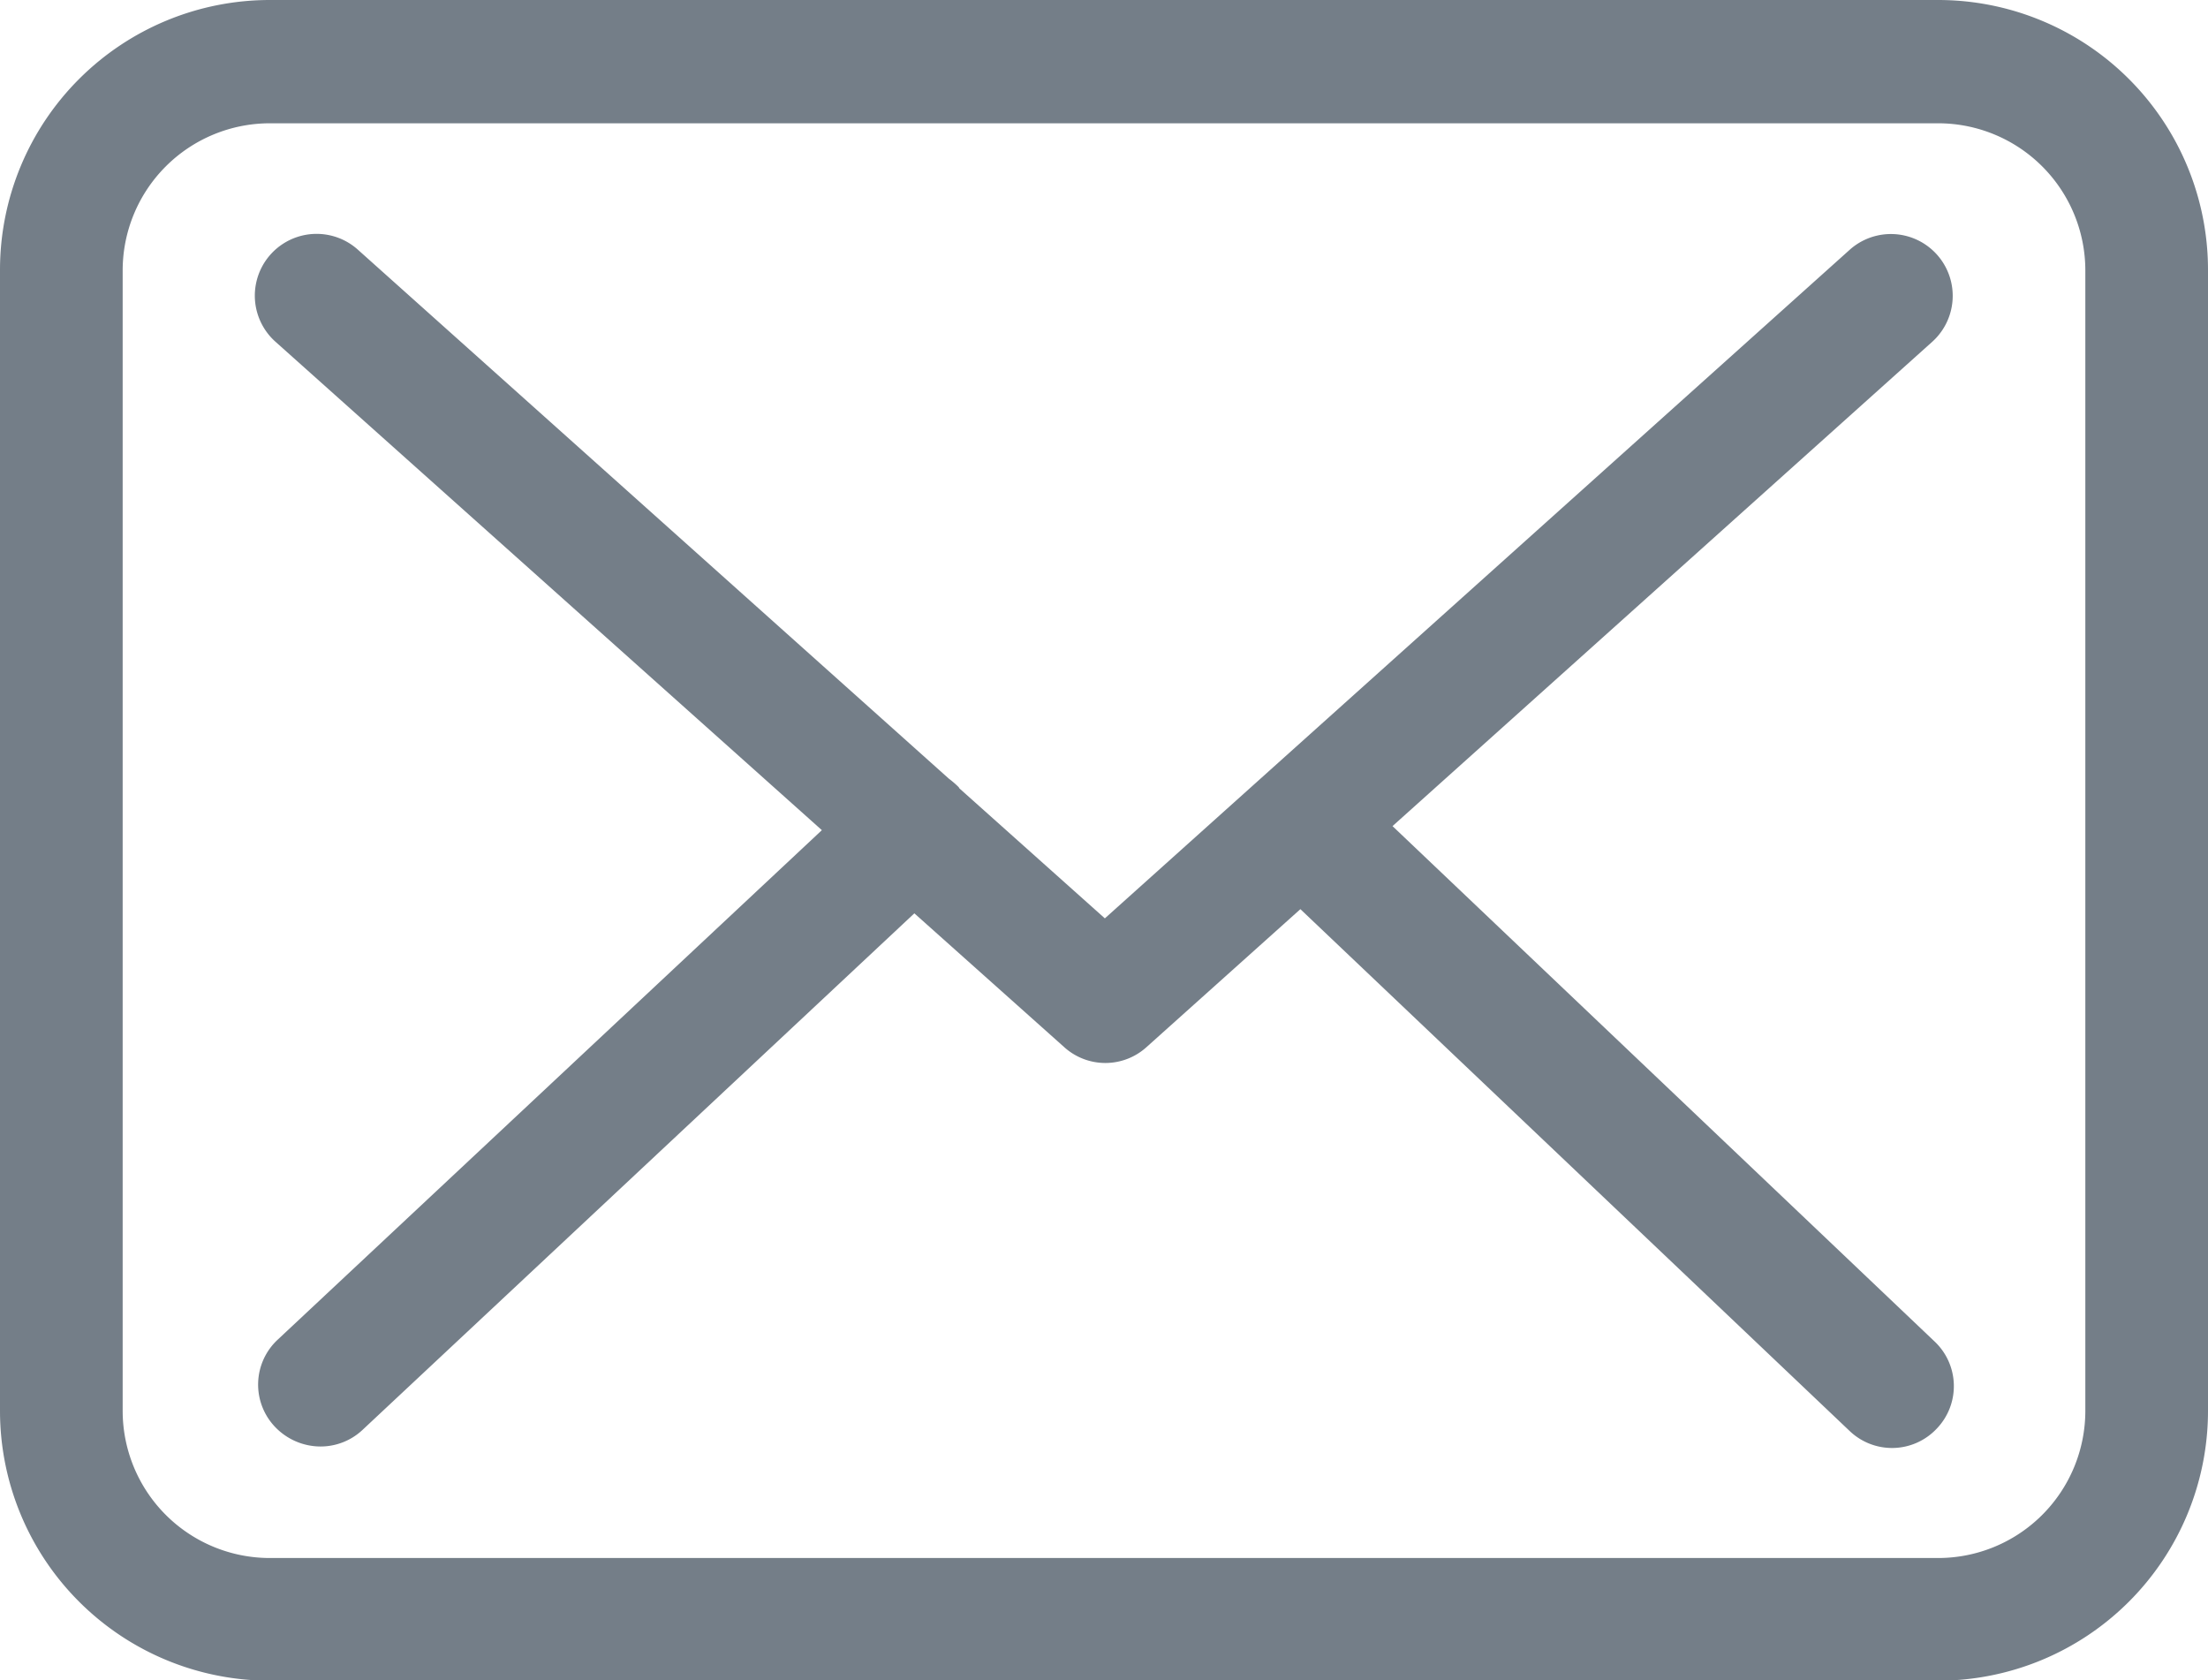
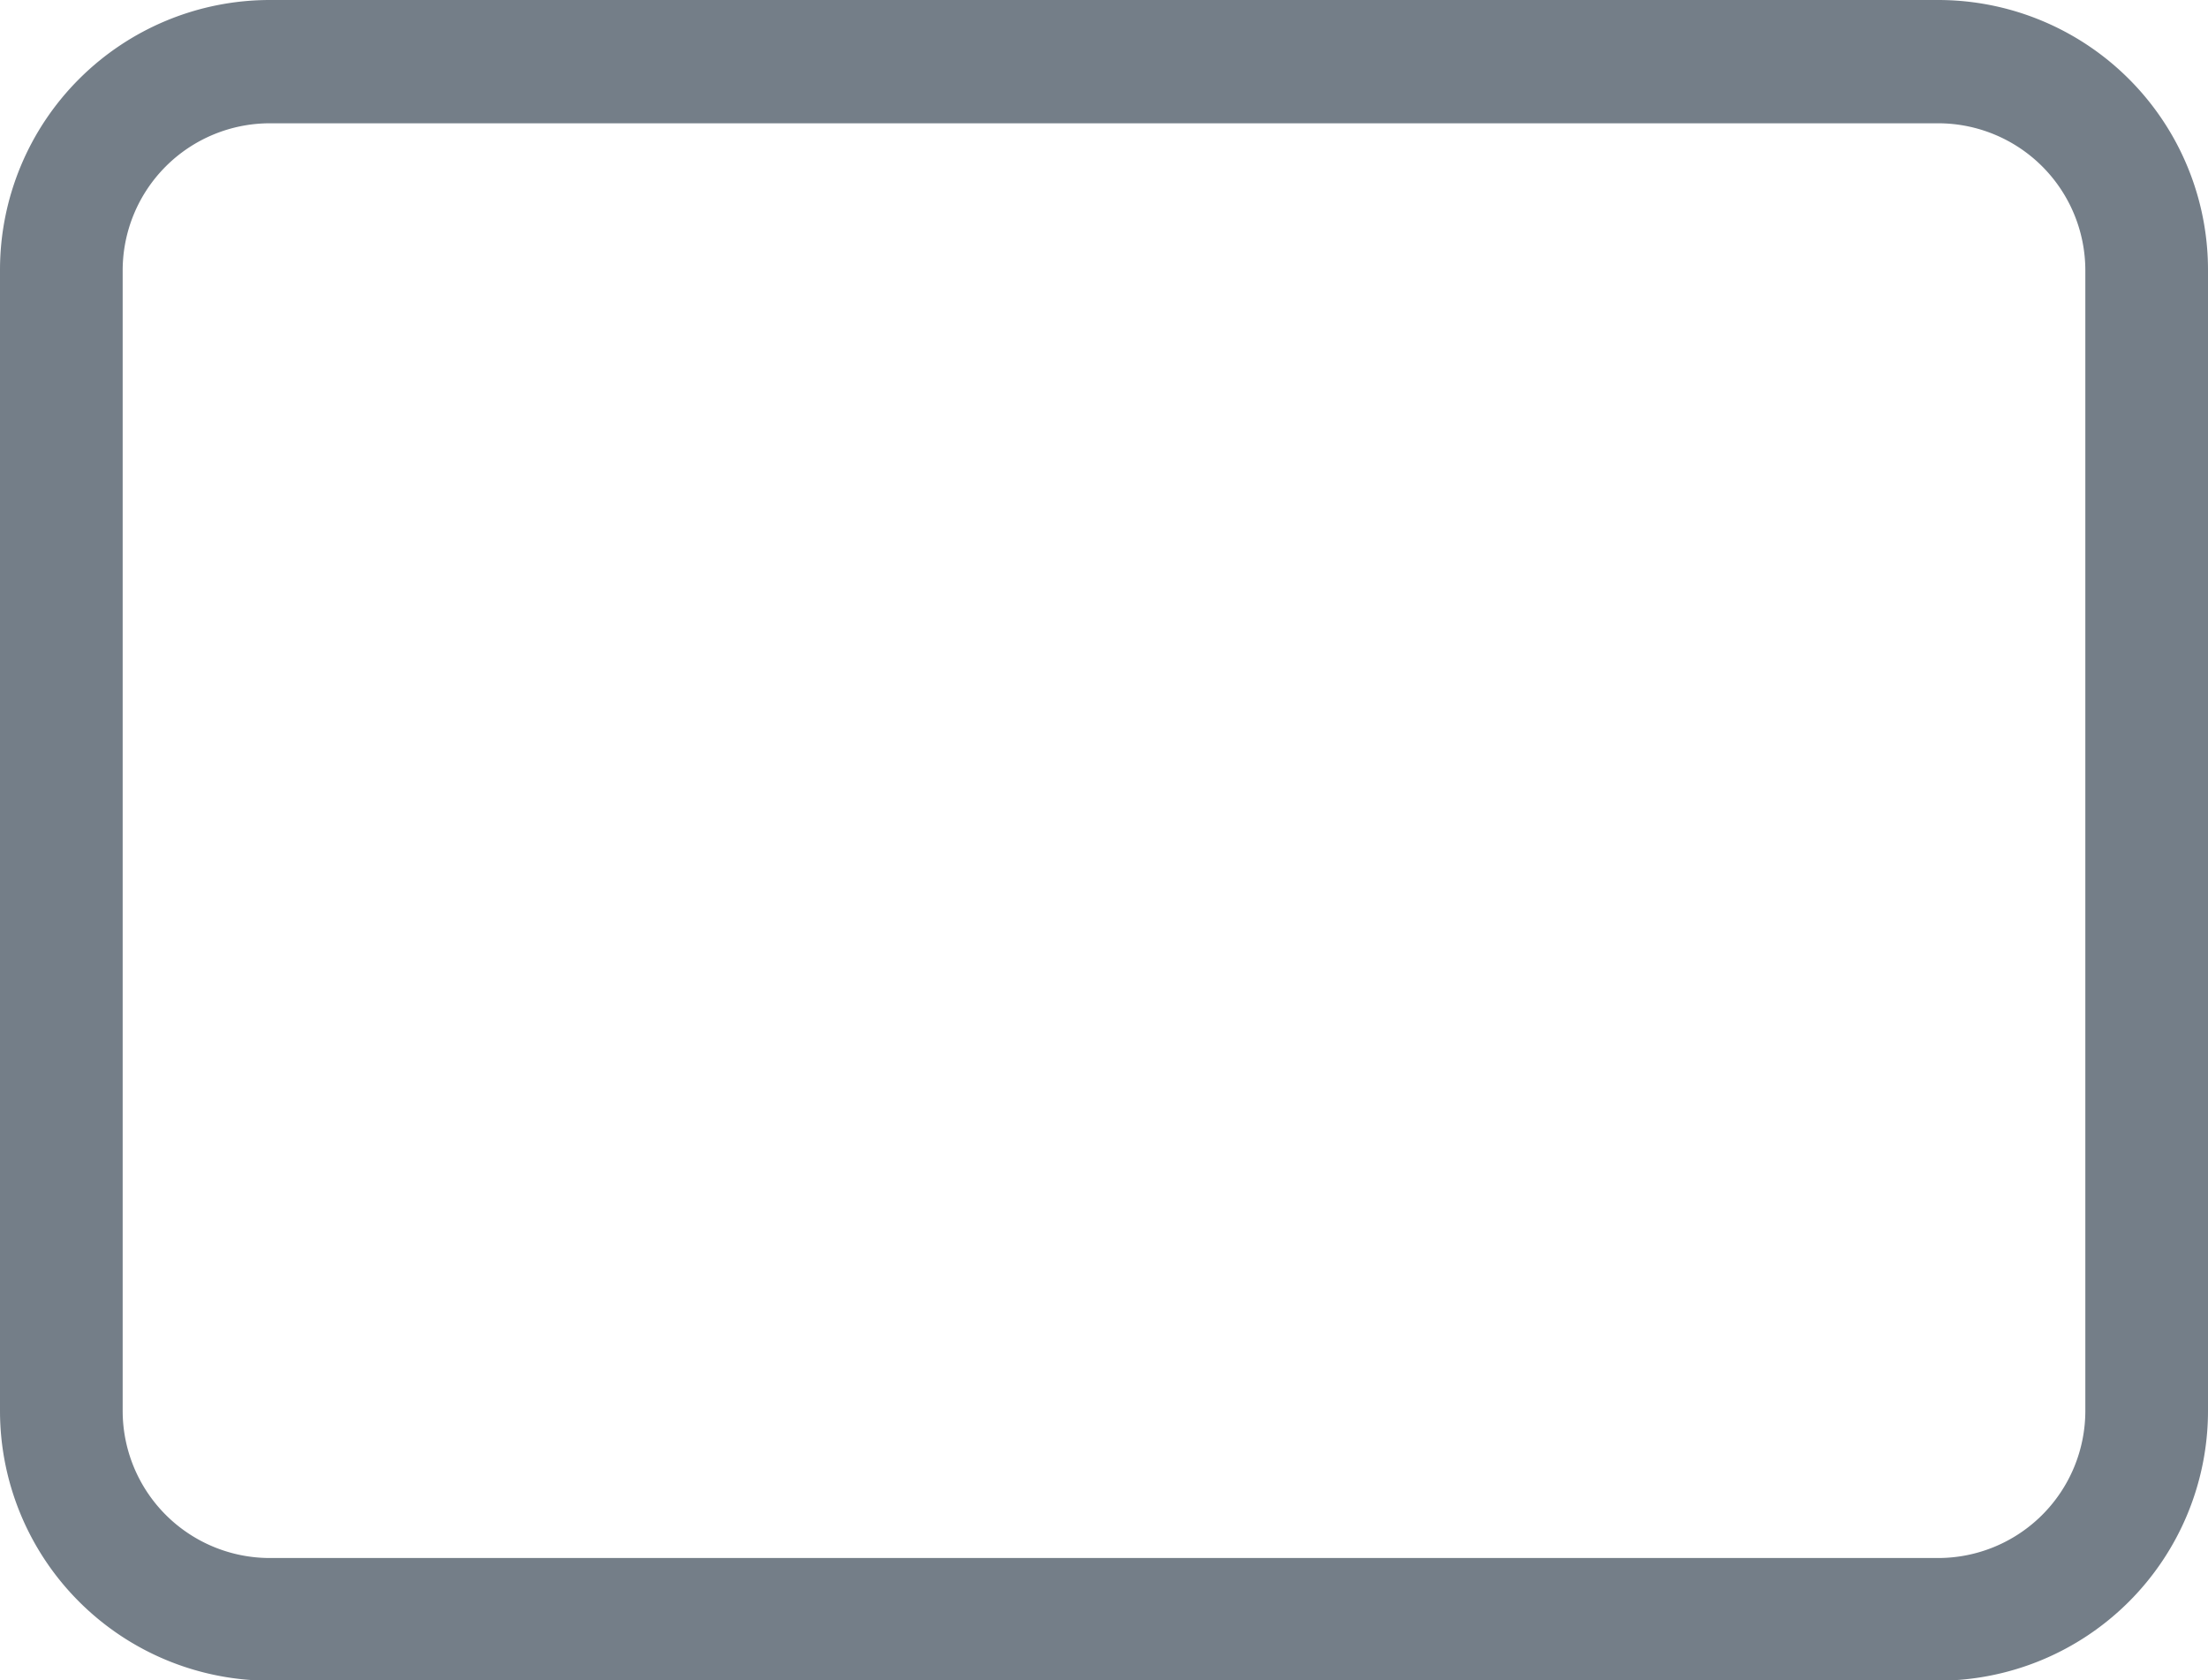
<svg xmlns="http://www.w3.org/2000/svg" id="Group_103" data-name="Group 103" width="18" height="13.698" viewBox="0 0 18 13.698">
  <path id="Path_74" data-name="Path 74" d="M15.8,57.75H2.2a2.2,2.2,0,0,0-2.2,2.2v9.3a2.2,2.2,0,0,0,2.2,2.2H15.8a2.2,2.2,0,0,0,2.2-2.2V59.955A2.2,2.2,0,0,0,15.8,57.75Zm1.2,11.5a1.2,1.2,0,0,1-1.2,1.2H2.2a1.2,1.2,0,0,1-1.2-1.2V59.955a1.2,1.2,0,0,1,1.2-1.2H15.8a1.2,1.2,0,0,1,1.2,1.2v9.292Z" transform="translate(0 -57.75)" fill="#747e88" />
-   <path id="Path_75" data-name="Path 75" d="M65.028,113.731l4.4-3.948a.5.5,0,0,0-.674-.749l-6.071,5.449L61.5,113.426s-.007-.007-.007-.011a.745.745,0,0,0-.082-.071l-4.819-4.313a.5.5,0,0,0-.67.752l4.454,3.981-4.436,4.153a.5.5,0,0,0-.022.711.514.514,0,0,0,.369.16.5.5,0,0,0,.343-.134l4.5-4.212,1.222,1.091a.5.5,0,0,0,.67,0l1.255-1.125,4.477,4.253a.5.5,0,0,0,.711-.019.5.5,0,0,0-.019-.711Z" transform="translate(-53.676 -106.997)" fill="#747e88" />
</svg>